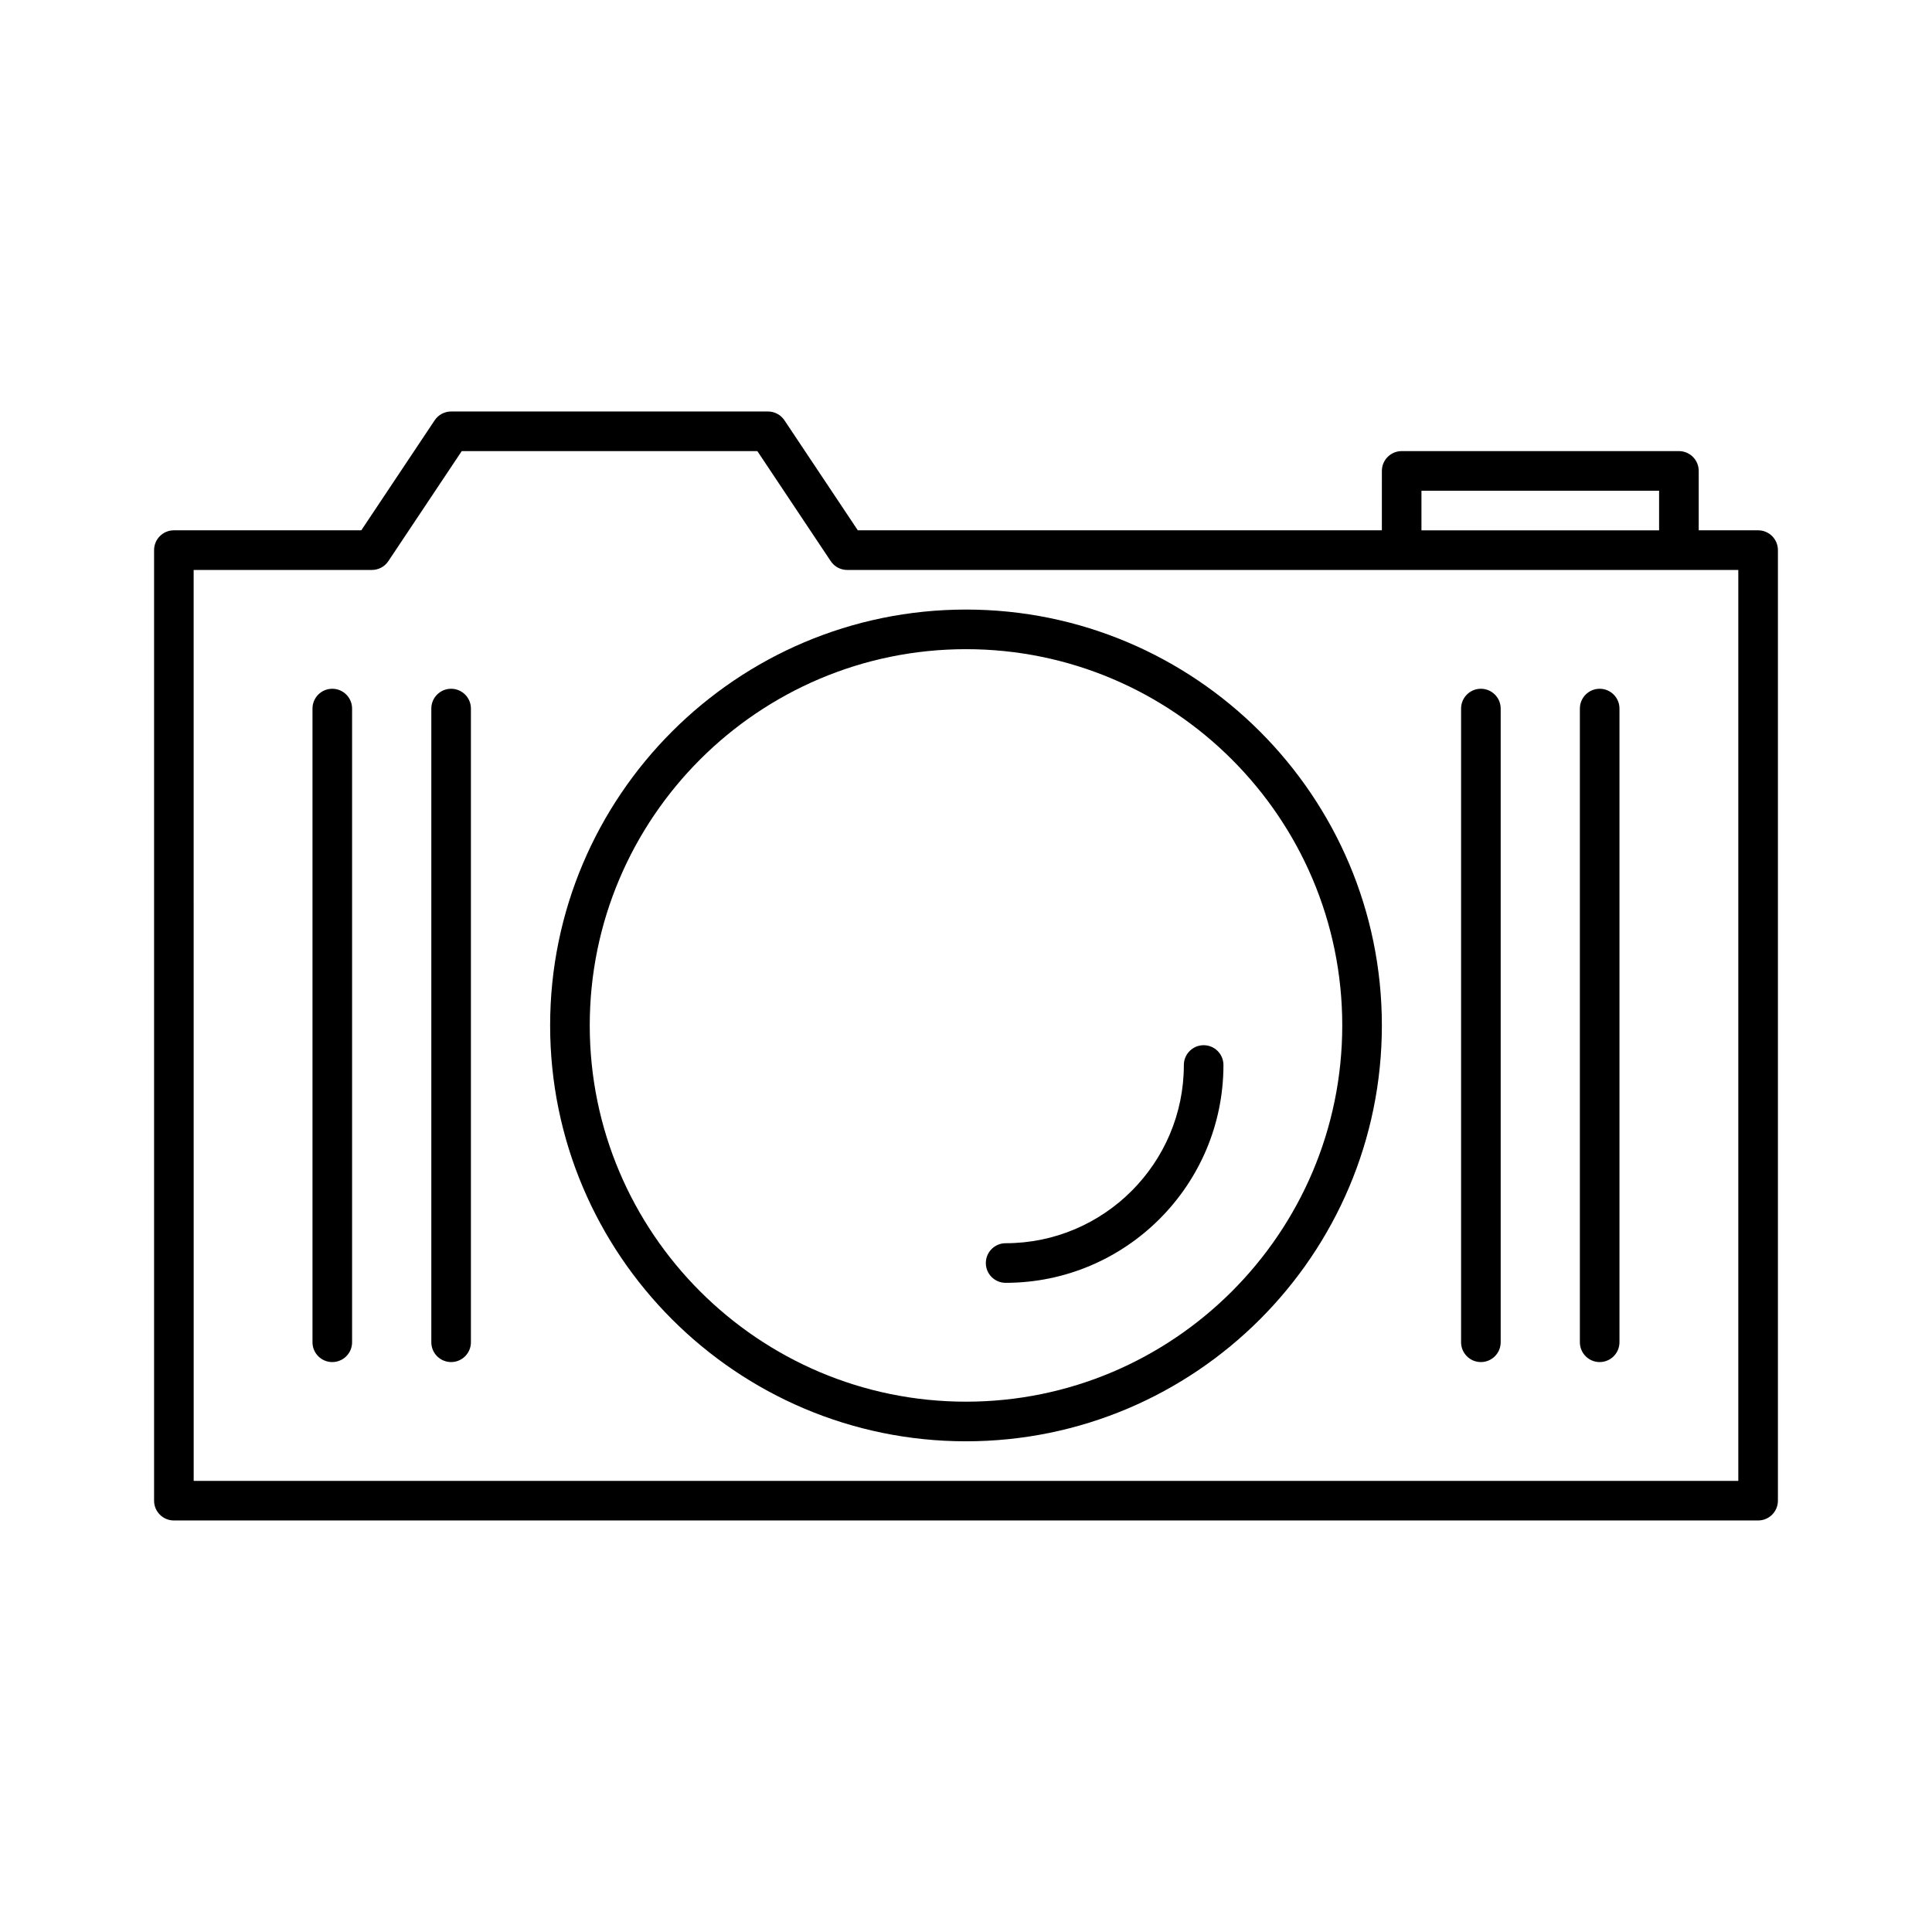
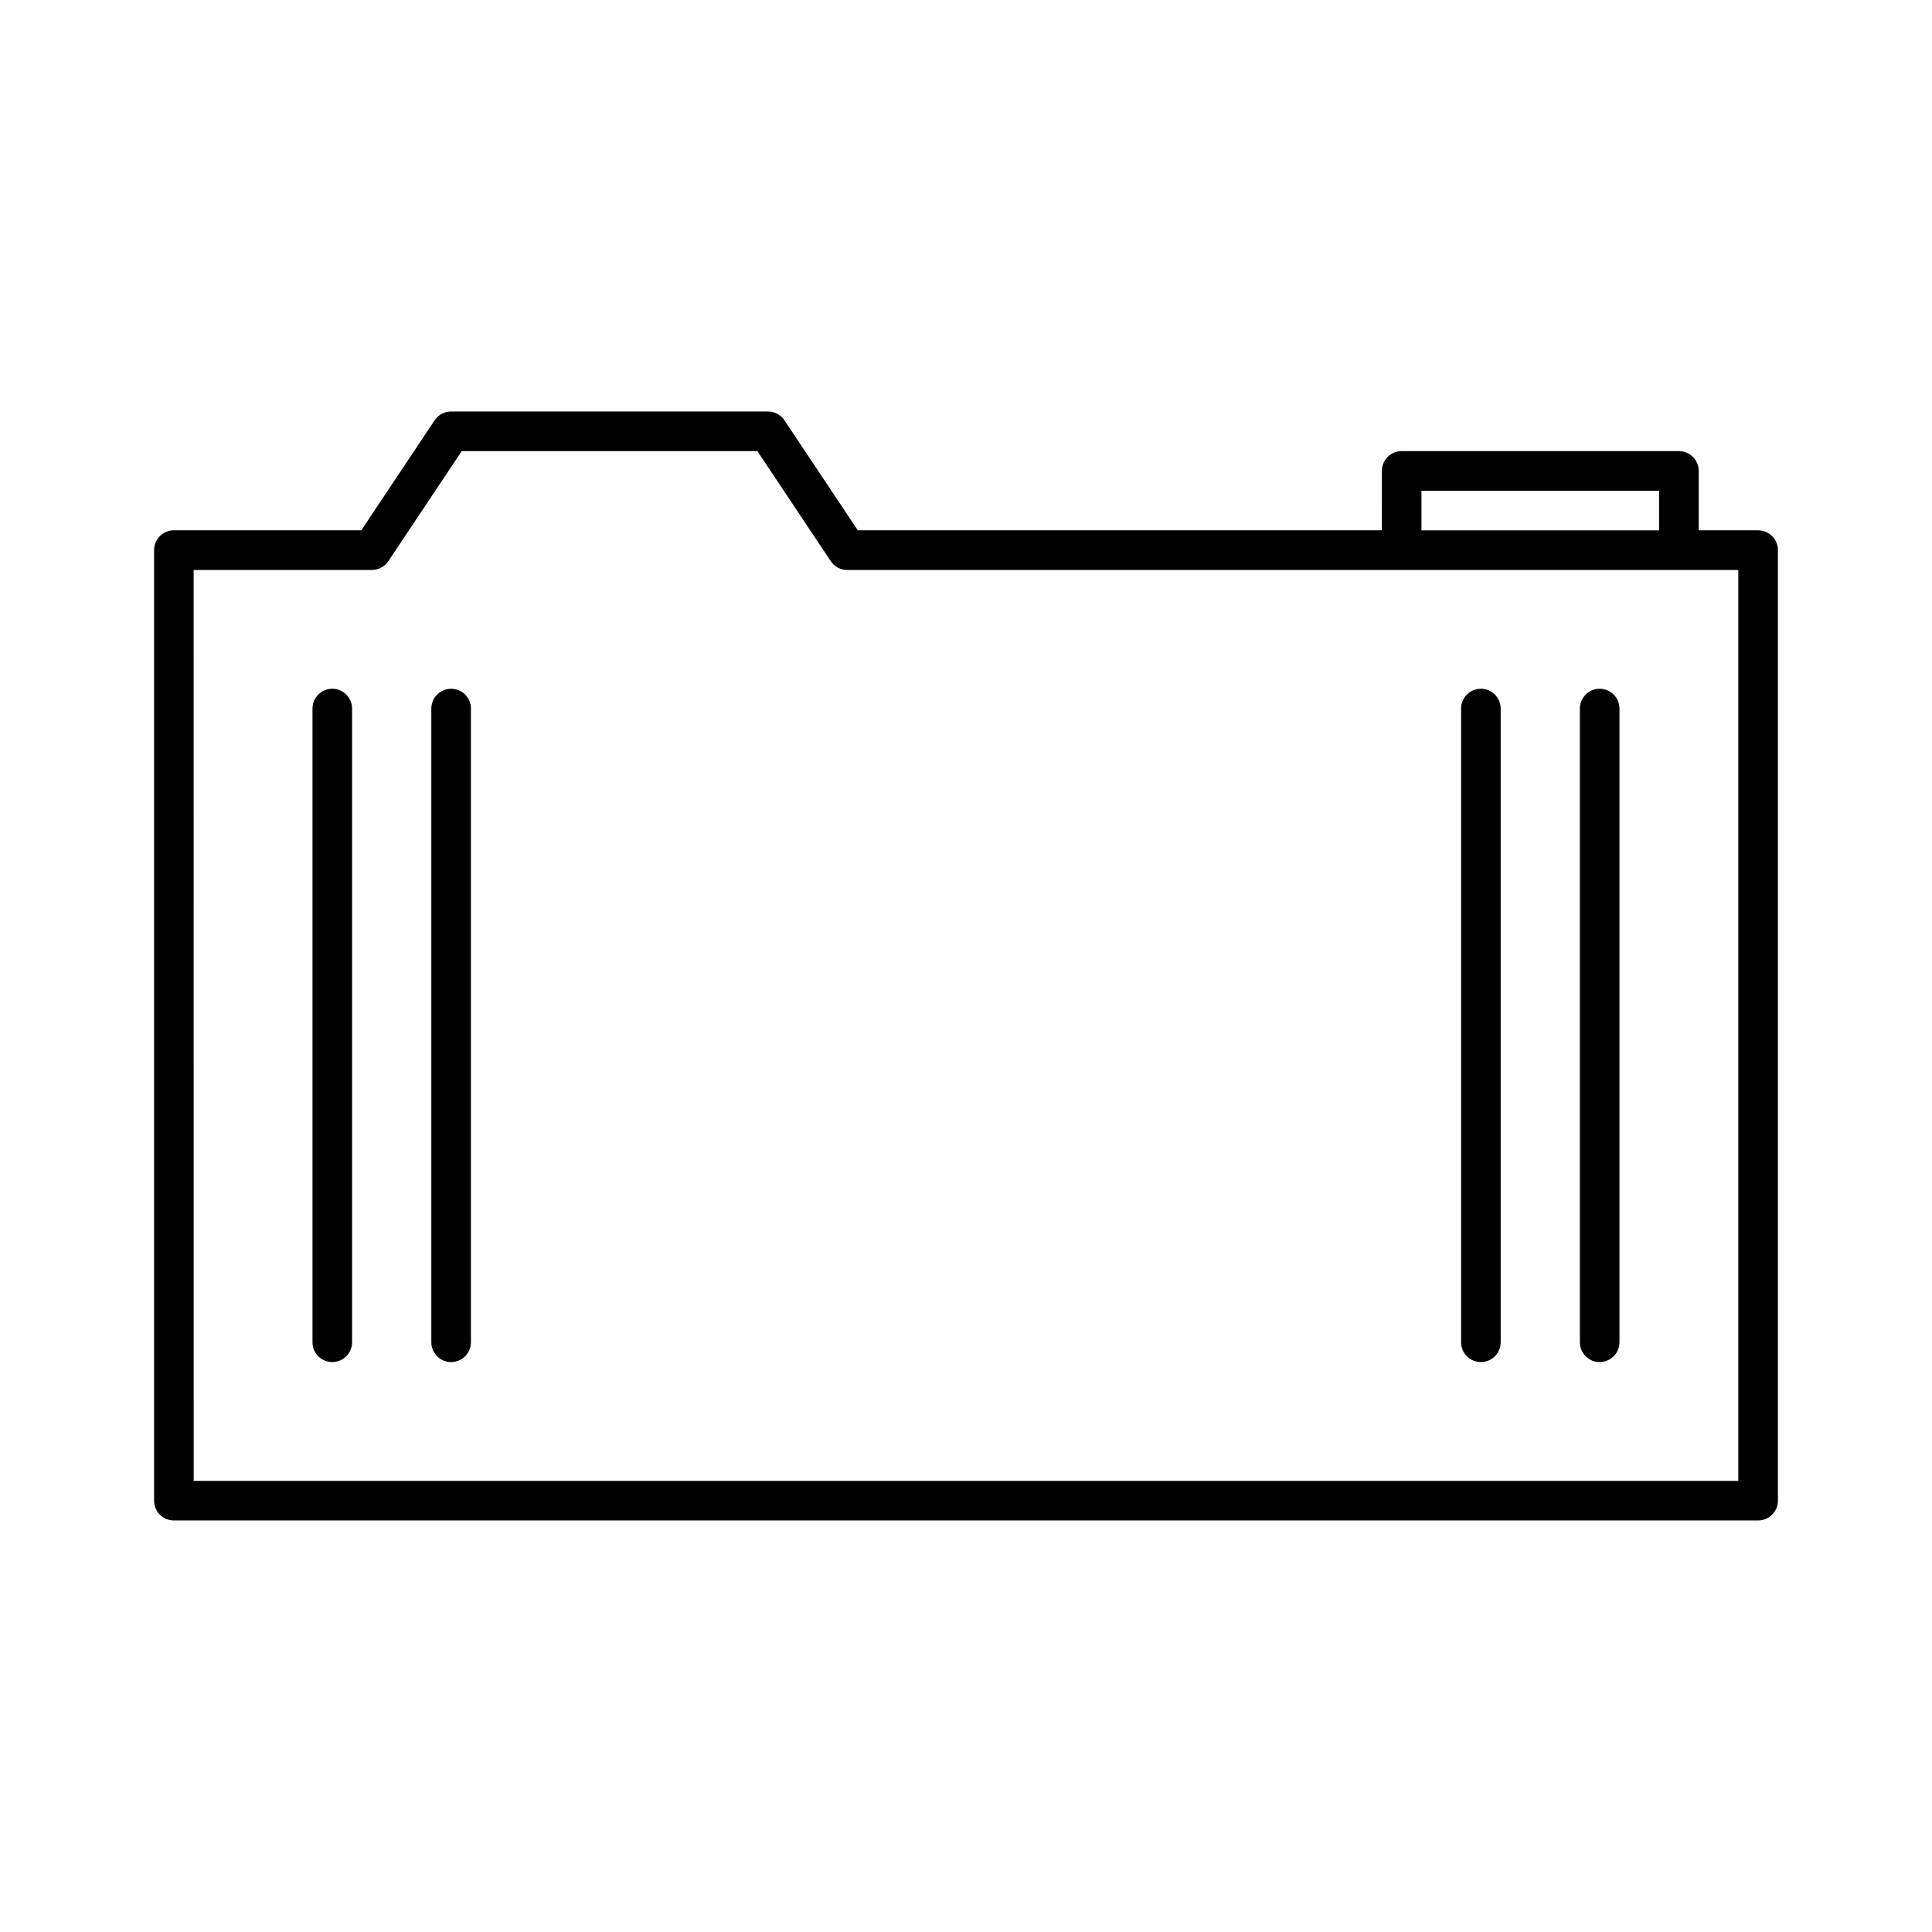
<svg xmlns="http://www.w3.org/2000/svg" fill="#000000" width="800px" height="800px" version="1.1" viewBox="144 144 512 512">
  <g>
    <path d="m190.08 546.94h419.84c2.898 0 5.246-2.352 5.246-5.246v-251.91c0-2.898-2.352-5.246-5.246-5.246h-15.742v-15.742c0-2.898-2.352-5.246-5.246-5.246h-73.473c-2.898 0-5.246 2.352-5.246 5.246l-0.004 15.742h-138.88l-19.438-29.148c-0.977-1.469-2.617-2.34-4.367-2.34h-83.969c-1.754 0-3.391 0.871-4.367 2.34l-19.438 29.148h-49.668c-2.898 0-5.246 2.352-5.246 5.246v251.91c-0.004 2.898 2.348 5.246 5.246 5.246zm330.62-272.89h62.977v10.496h-62.977zm-325.38 20.992h47.234c1.754 0 3.391-0.871 4.367-2.34l19.438-29.148h78.352l19.438 29.148c0.969 1.469 2.606 2.34 4.359 2.34h236.16v241.41h-409.34z" />
-     <path d="m400 305.54c-60.773 0-110.21 49.438-110.21 110.21-0.004 60.773 49.434 110.21 110.21 110.21s110.21-49.438 110.21-110.21c0-60.773-49.438-110.21-110.21-110.21zm0 209.92c-54.977 0-99.711-44.734-99.711-99.711-0.004-54.977 44.73-99.711 99.711-99.711 54.977 0 99.711 44.734 99.711 99.711 0 54.98-44.734 99.711-99.711 99.711z" />
    <path d="m567.93 326.53c-2.898 0-5.246 2.352-5.246 5.246v167.94c0 2.898 2.352 5.246 5.246 5.246 2.898 0 5.246-2.352 5.246-5.246v-167.94c0.004-2.894-2.348-5.246-5.246-5.246z" />
    <path d="m536.45 326.53c-2.898 0-5.246 2.352-5.246 5.246v167.94c0 2.898 2.352 5.246 5.246 5.246 2.898 0 5.246-2.352 5.246-5.246v-167.94c0.004-2.894-2.348-5.246-5.246-5.246z" />
    <path d="m263.55 326.53c-2.898 0-5.246 2.352-5.246 5.246v167.94c0 2.898 2.352 5.246 5.246 5.246 2.898 0 5.246-2.352 5.246-5.246v-167.94c0-2.894-2.352-5.246-5.246-5.246z" />
    <path d="m232.06 326.53c-2.898 0-5.246 2.352-5.246 5.246v167.94c-0.004 2.898 2.348 5.246 5.246 5.246s5.246-2.352 5.246-5.246v-167.94c0-2.894-2.352-5.246-5.246-5.246z" />
-     <path d="m462.98 420.99c-2.898 0-5.246 2.352-5.246 5.246 0 26.039-21.191 47.23-47.23 47.23-2.898 0-5.246 2.352-5.246 5.246-0.008 2.902 2.344 5.25 5.242 5.25 31.836 0 57.727-25.895 57.727-57.727 0-2.898-2.352-5.246-5.246-5.246z" />
  </g>
</svg>